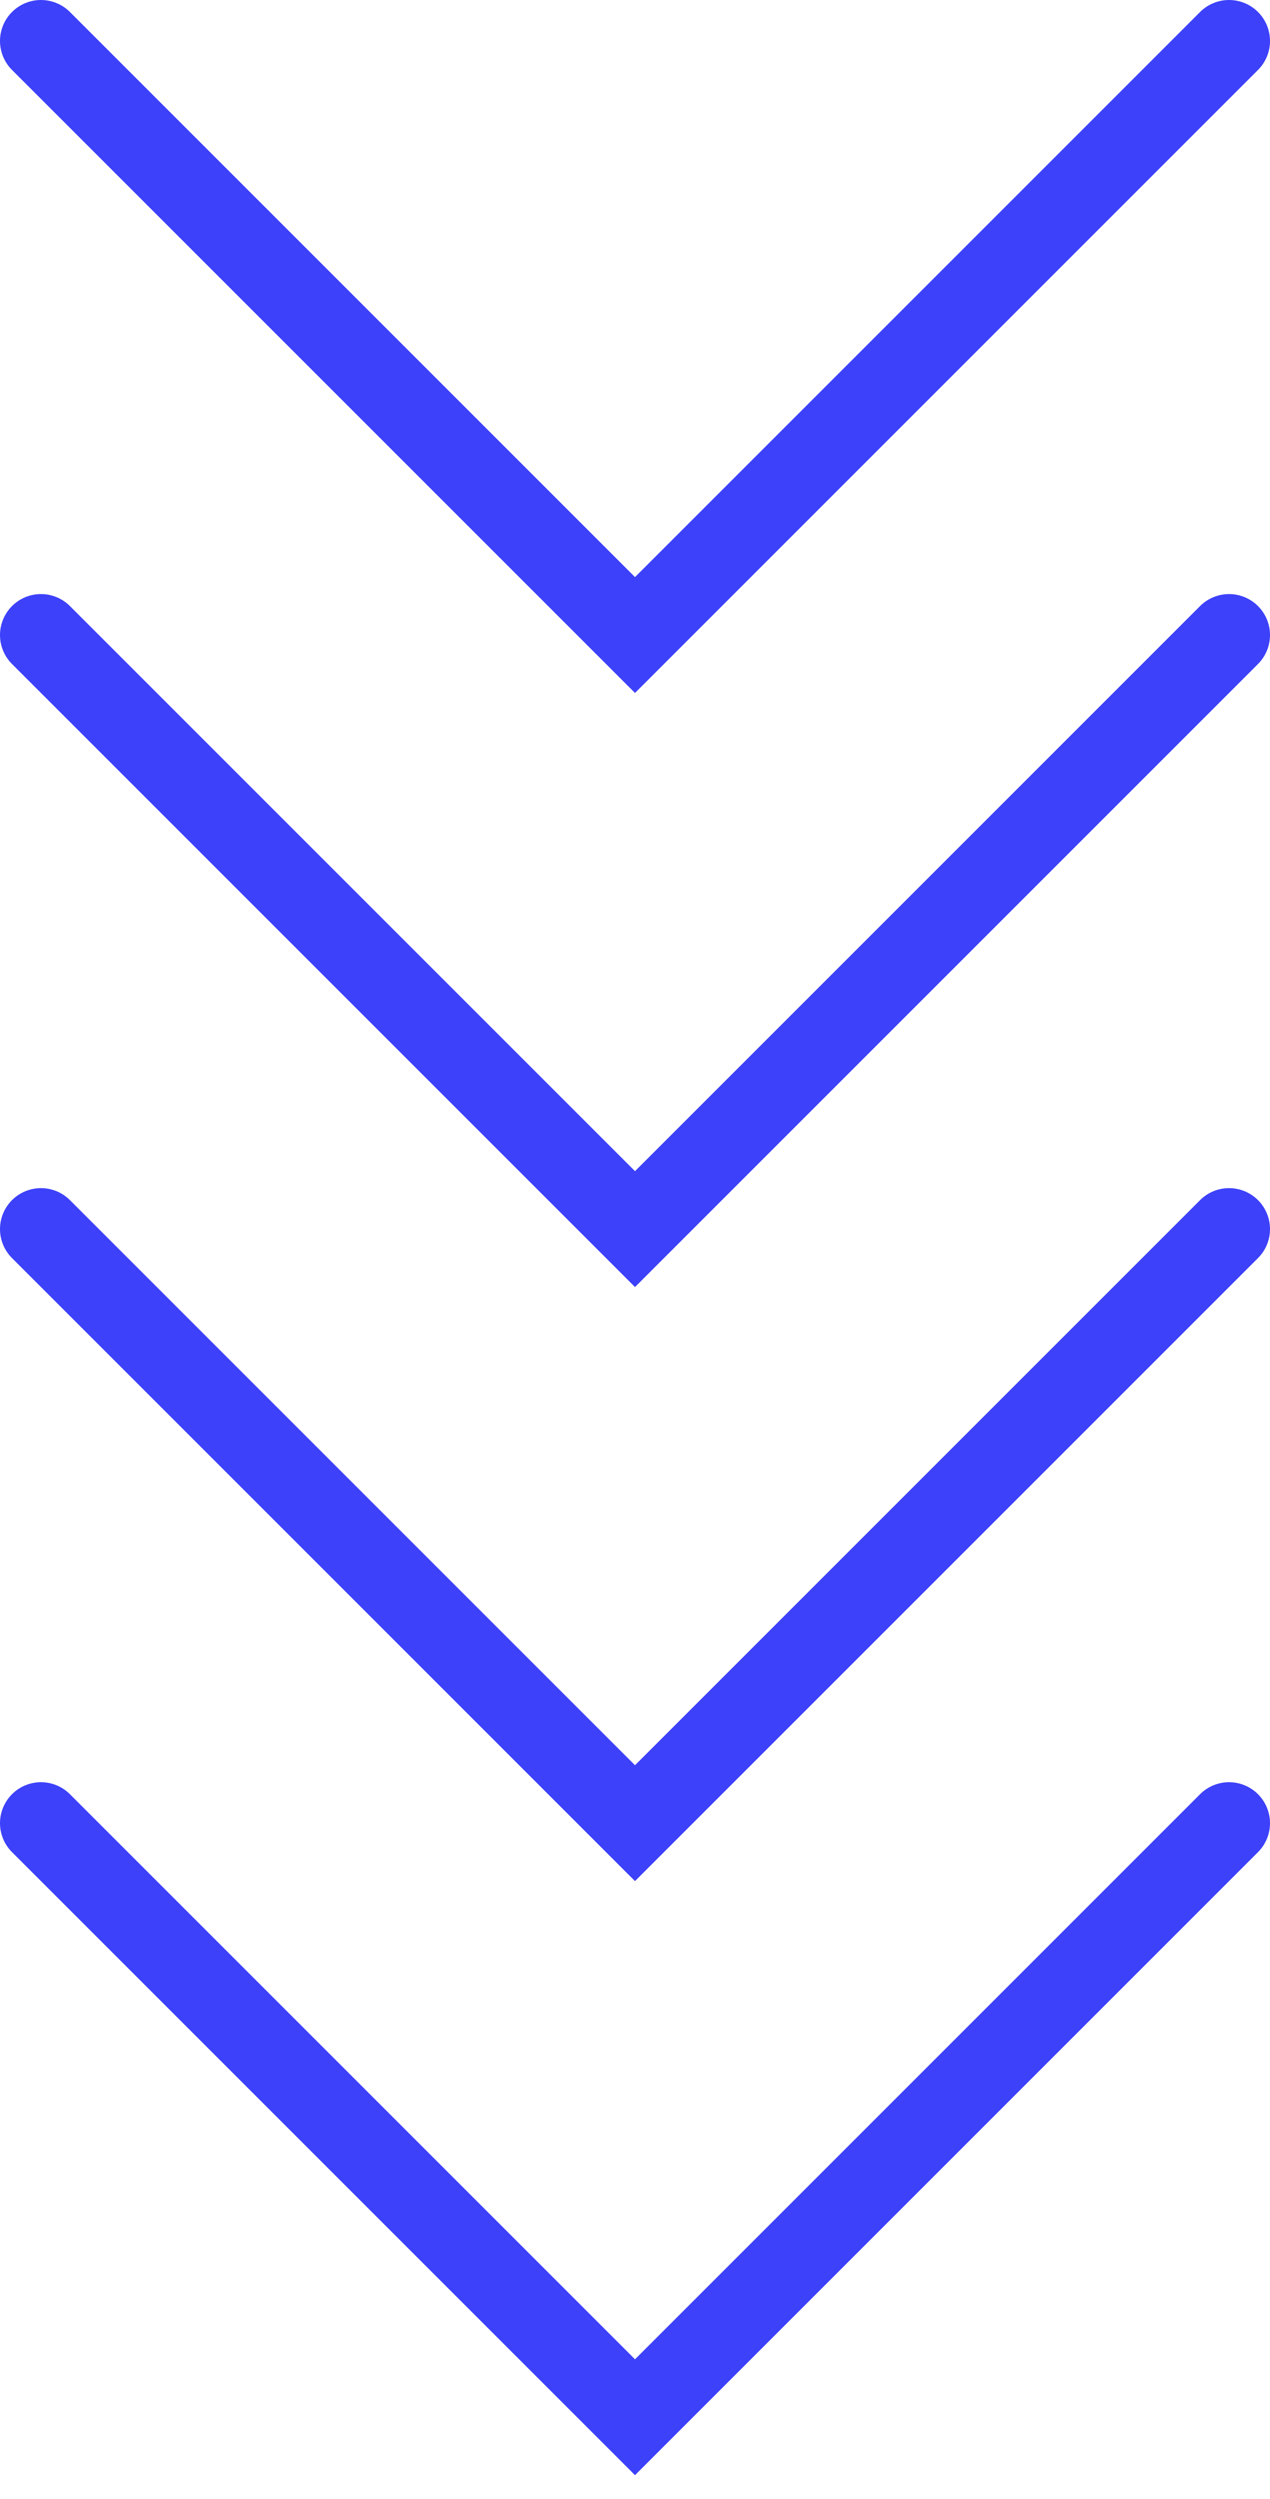
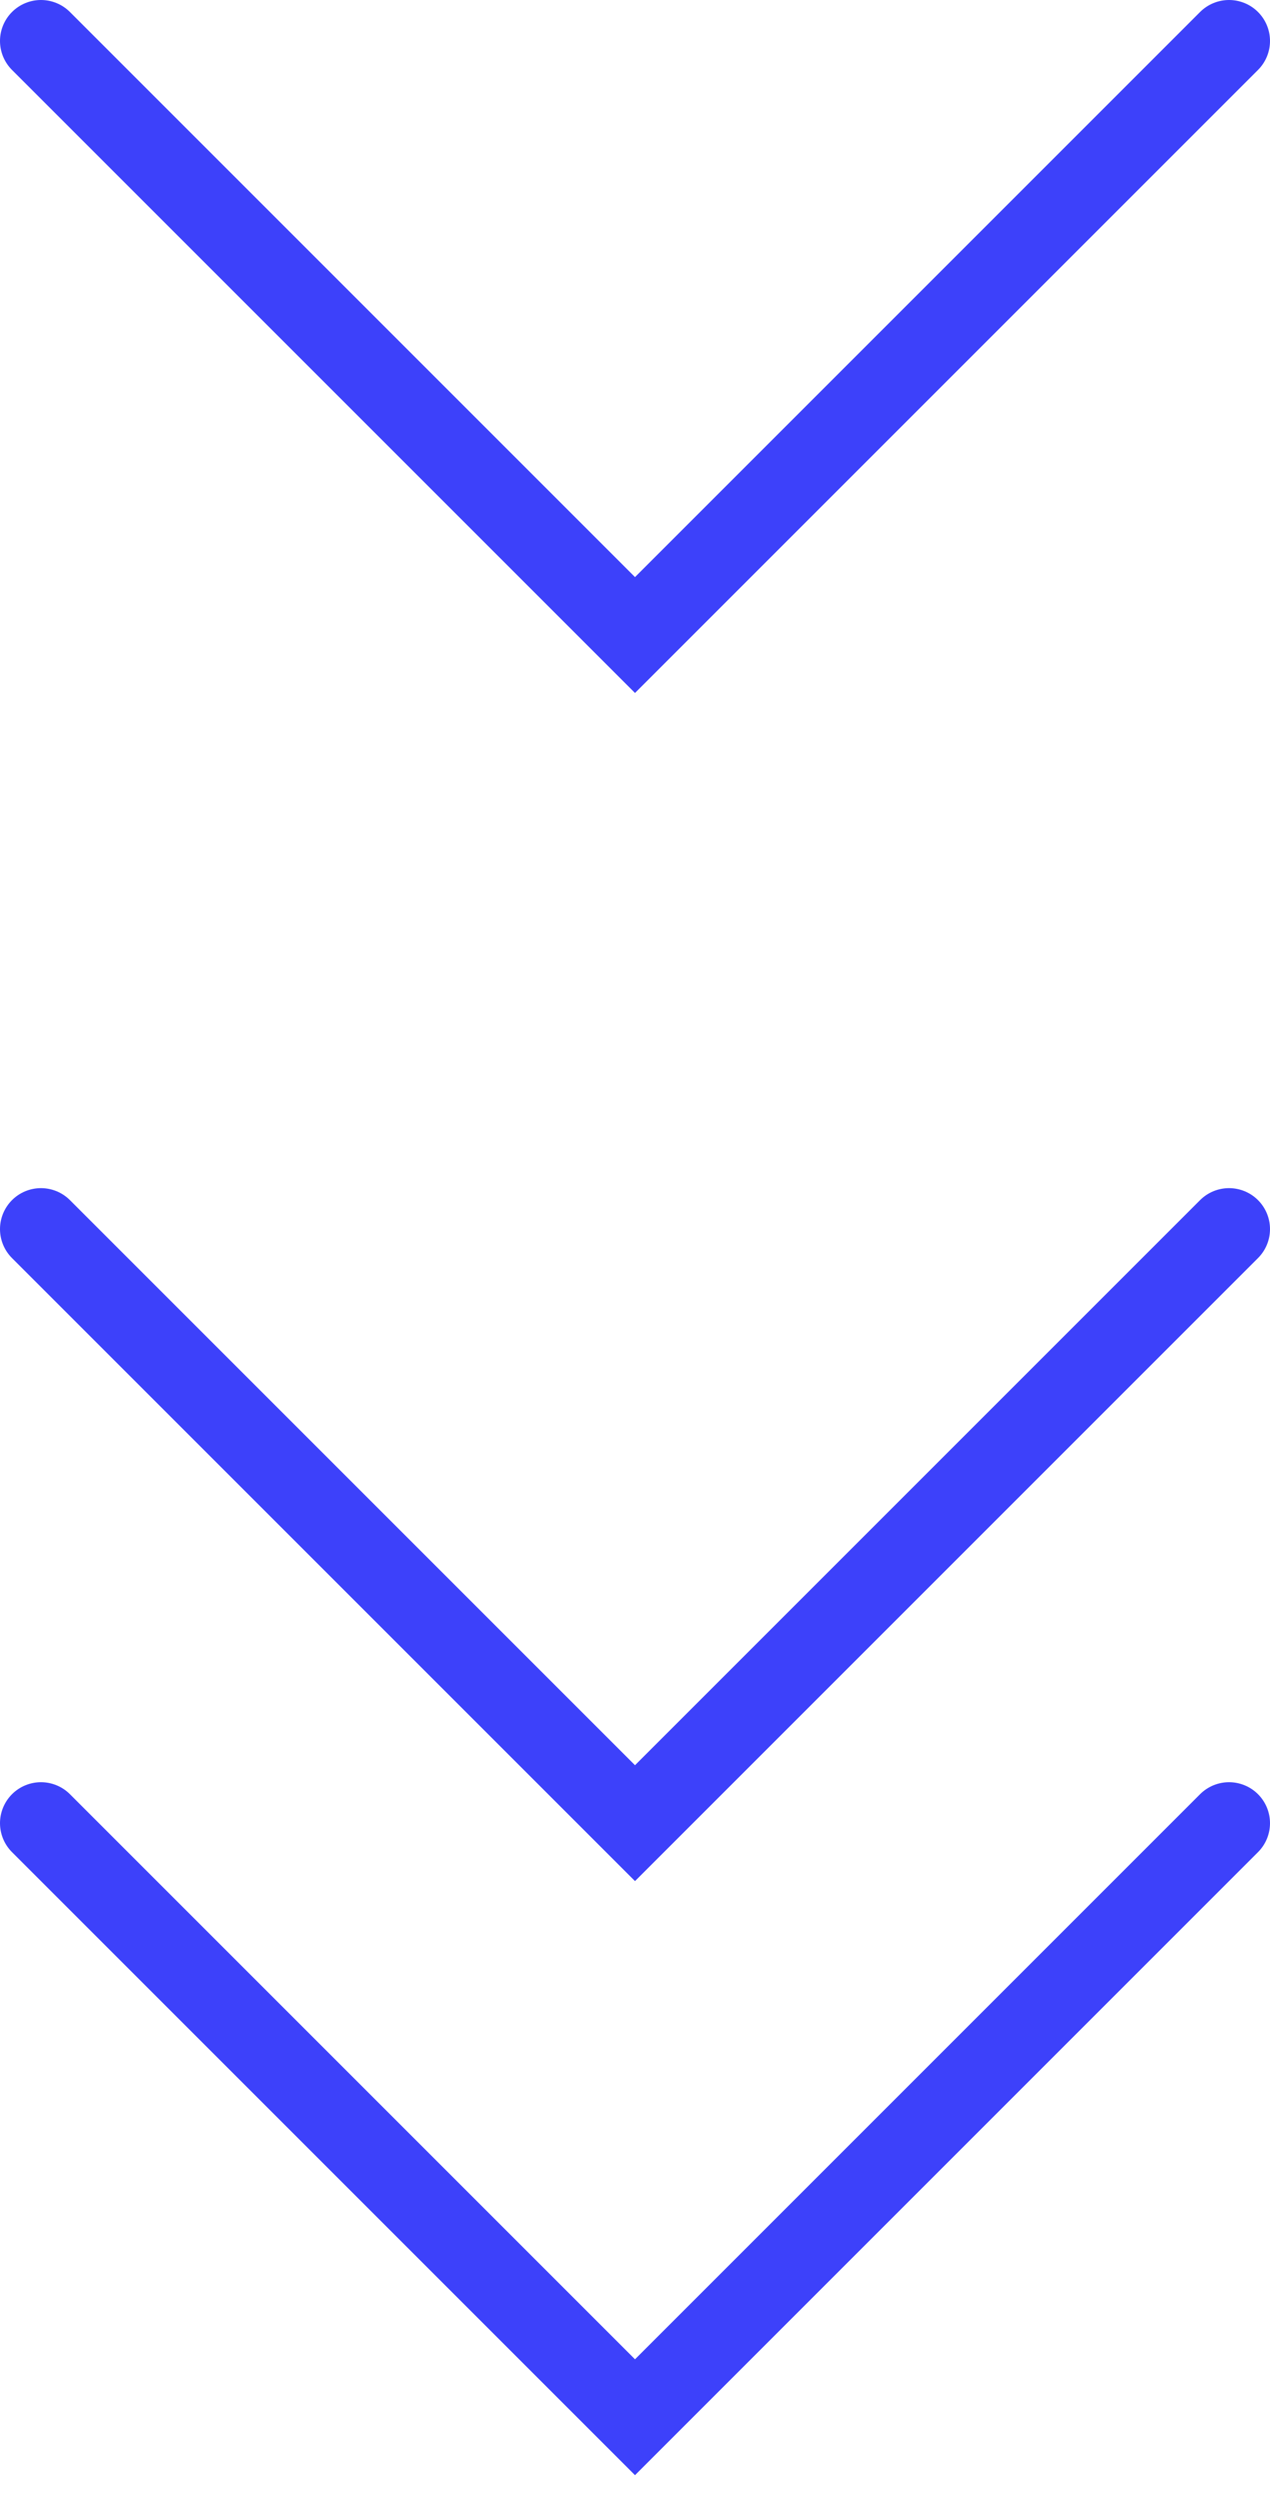
<svg xmlns="http://www.w3.org/2000/svg" width="31" height="61" viewBox="0 0 31 61" fill="none">
  <path d="M1 1L15.5 15.5L30 1" stroke="#3D41FA" stroke-width="2" stroke-linecap="round" />
-   <path d="M1 15.5L15.5 30L30 15.5" stroke="#3D41FA" stroke-width="2" stroke-linecap="round" />
  <path d="M1 30L15.5 44.5L30 30" stroke="#3D41FA" stroke-width="2" stroke-linecap="round" />
  <path d="M1 44.5L15.5 59L30 44.5" stroke="#3D41FA" stroke-width="2" stroke-linecap="round" />
</svg>